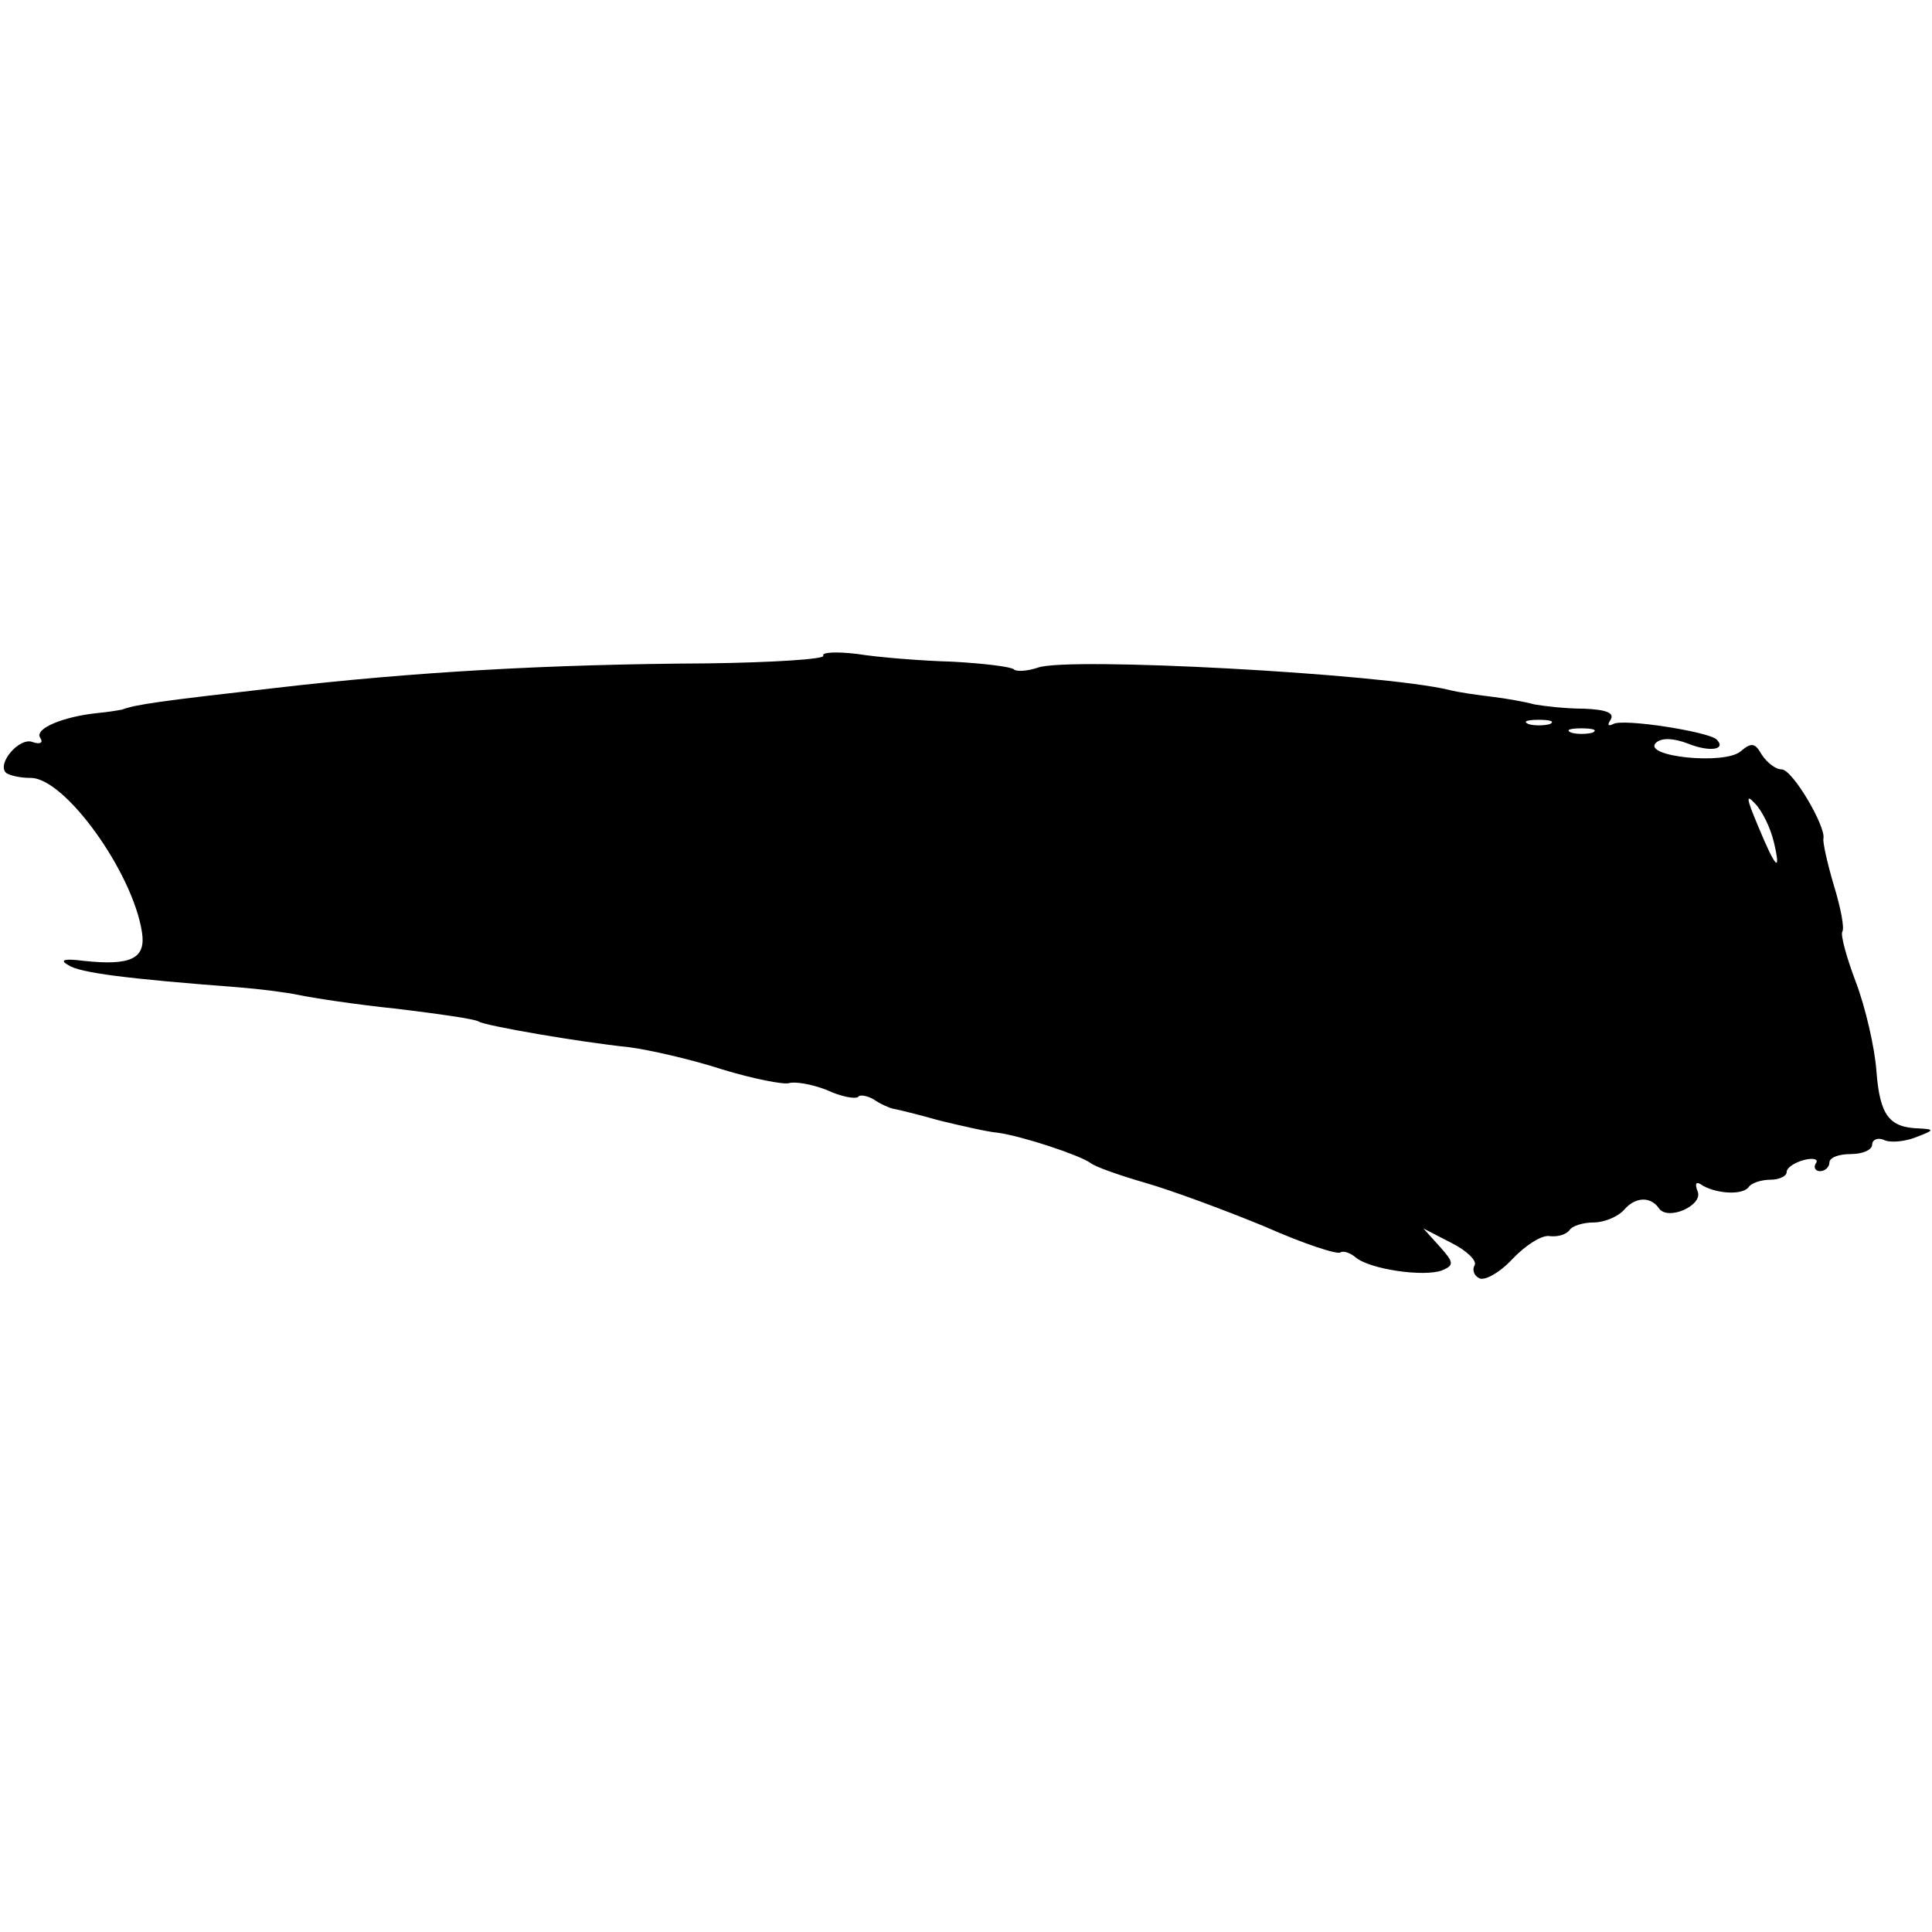
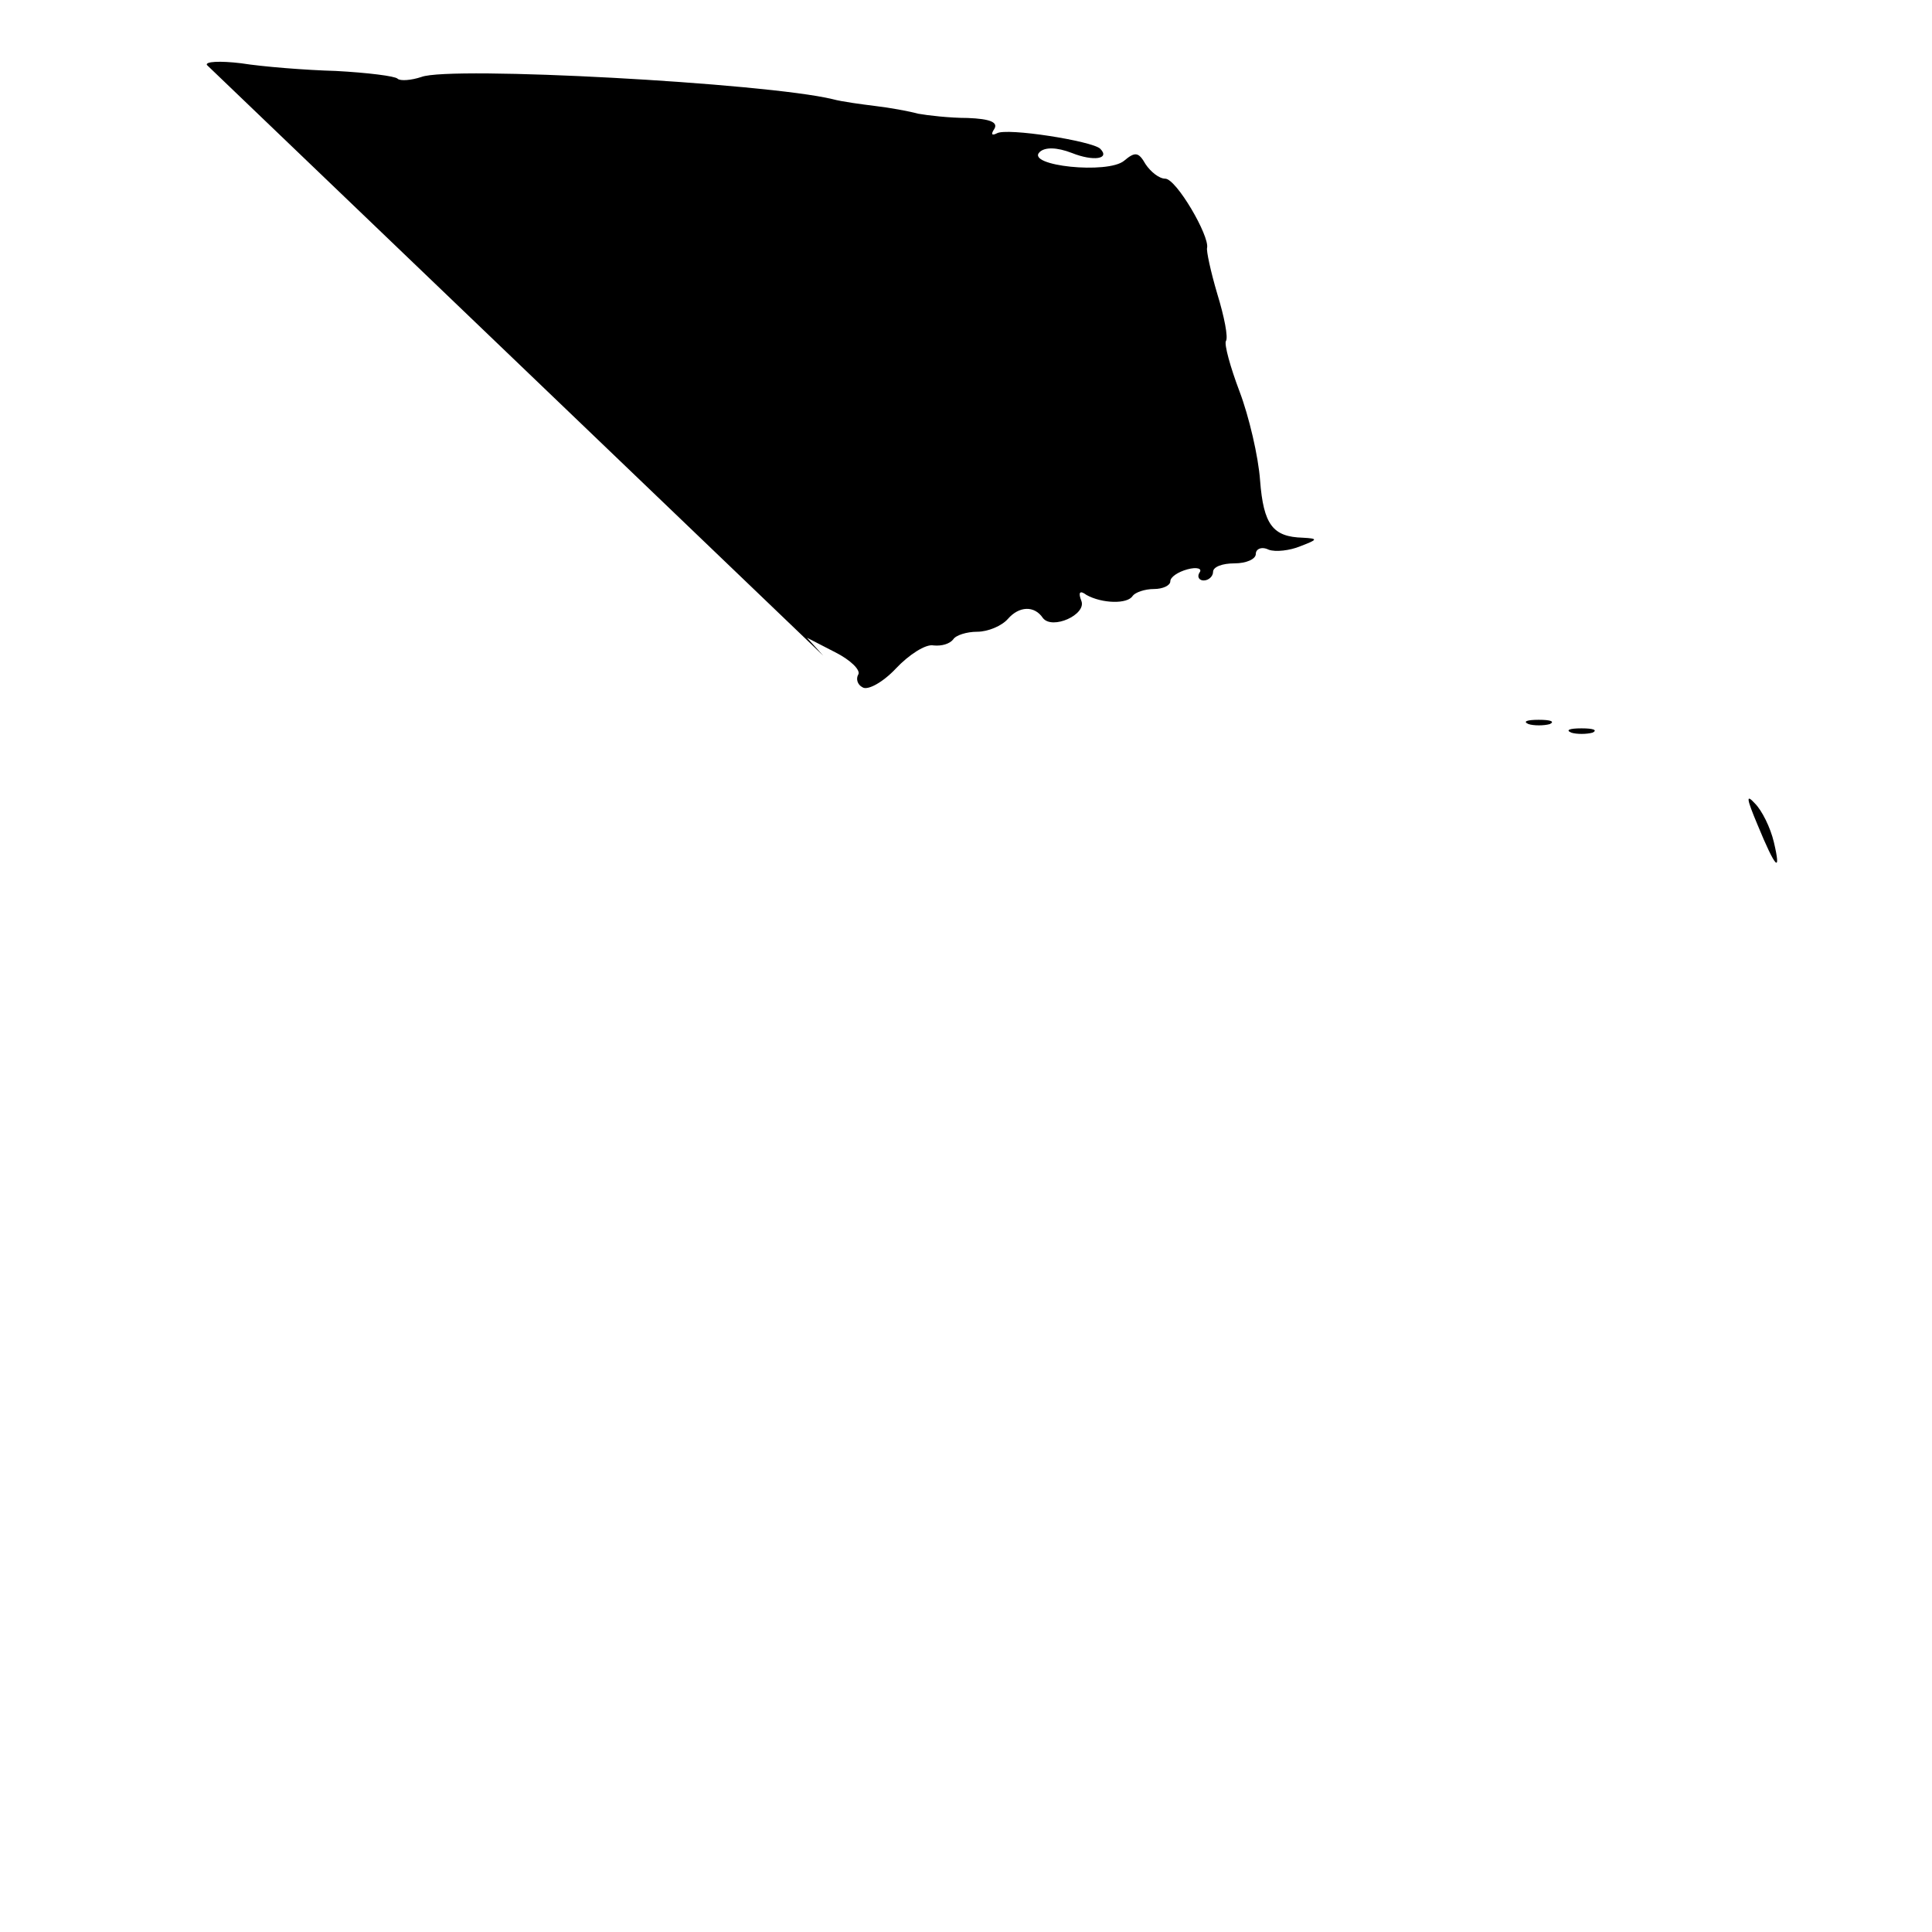
<svg xmlns="http://www.w3.org/2000/svg" version="1.0" width="226pt" height="226pt" viewBox="0 0 226 226" preserveAspectRatio="xMidYMid meet">
  <g transform="translate(0,226) scale(0.1,-0.1)" fill="#000000" stroke="none">
-     <path d="M963 1493 c3 -4 -59 -8 -136 -9 -186 -1 -344 -10 -507 -29 -132 -15 -161 -19 -177 -25 -5 -1 -17 -3 -28 -4 -40 -4 -75 -18 -68 -29 4 -6 0 -8 -9 -5 -15 6 -42 -25 -31 -36 4 -3 16 -6 29 -6 40 0 119 -110 130 -180 5 -31 -12 -40 -68 -34 -23 3 -29 1 -18 -5 13 -9 69 -16 200 -26 25 -2 56 -6 70 -9 14 -3 65 -11 114 -16 49 -6 92 -12 96 -15 8 -5 118 -24 176 -30 23 -3 72 -14 109 -26 36 -11 72 -18 78 -16 7 2 26 -1 44 -8 17 -8 34 -11 37 -8 2 3 11 1 18 -3 7 -5 18 -10 23 -11 6 -1 30 -7 55 -14 25 -6 55 -13 67 -14 29 -4 95 -26 108 -35 6 -5 35 -15 66 -24 31 -9 93 -32 139 -51 45 -20 85 -33 88 -30 3 2 11 0 18 -6 17 -14 80 -23 101 -15 14 6 14 9 -3 28 l-19 21 33 -17 c18 -9 30 -21 27 -26 -3 -5 -1 -12 5 -15 6 -4 24 6 39 22 15 16 35 29 44 27 10 -1 19 2 23 7 3 5 16 9 28 9 13 0 29 7 36 15 13 15 31 16 41 1 11 -14 51 4 45 20 -4 10 -2 13 6 7 18 -10 48 -11 54 -1 3 4 14 8 25 8 10 0 19 4 19 9 0 5 9 11 20 14 11 3 18 1 14 -4 -3 -5 0 -9 5 -9 6 0 11 5 11 10 0 6 11 10 25 10 14 0 25 5 25 11 0 6 7 9 15 5 8 -3 25 -1 37 4 21 8 21 9 3 10 -35 1 -46 15 -50 67 -2 28 -13 75 -24 104 -11 29 -18 55 -16 59 3 4 -2 29 -10 55 -8 27 -13 51 -12 54 3 14 -36 81 -49 81 -7 0 -17 8 -23 17 -8 14 -12 15 -25 4 -19 -16 -115 -6 -99 10 6 6 20 6 38 -1 25 -10 45 -7 33 5 -9 9 -110 25 -121 18 -6 -3 -7 -1 -3 5 5 8 -5 12 -31 13 -21 0 -47 3 -58 5 -11 3 -33 7 -50 9 -16 2 -39 5 -50 8 -79 19 -447 39 -481 26 -12 -4 -25 -5 -28 -2 -3 3 -35 7 -72 9 -36 1 -86 5 -111 9 -25 3 -42 2 -40 -2z m850 -80 c-7 -2 -19 -2 -25 0 -7 3 -2 5 12 5 14 0 19 -2 13 -5z m50 -10 c-7 -2 -19 -2 -25 0 -7 3 -2 5 12 5 14 0 19 -2 13 -5z m212 -128 c9 -38 2 -31 -19 20 -13 31 -14 37 -3 25 8 -8 18 -28 22 -45z" />
+     <path d="M963 1493 l-19 21 33 -17 c18 -9 30 -21 27 -26 -3 -5 -1 -12 5 -15 6 -4 24 6 39 22 15 16 35 29 44 27 10 -1 19 2 23 7 3 5 16 9 28 9 13 0 29 7 36 15 13 15 31 16 41 1 11 -14 51 4 45 20 -4 10 -2 13 6 7 18 -10 48 -11 54 -1 3 4 14 8 25 8 10 0 19 4 19 9 0 5 9 11 20 14 11 3 18 1 14 -4 -3 -5 0 -9 5 -9 6 0 11 5 11 10 0 6 11 10 25 10 14 0 25 5 25 11 0 6 7 9 15 5 8 -3 25 -1 37 4 21 8 21 9 3 10 -35 1 -46 15 -50 67 -2 28 -13 75 -24 104 -11 29 -18 55 -16 59 3 4 -2 29 -10 55 -8 27 -13 51 -12 54 3 14 -36 81 -49 81 -7 0 -17 8 -23 17 -8 14 -12 15 -25 4 -19 -16 -115 -6 -99 10 6 6 20 6 38 -1 25 -10 45 -7 33 5 -9 9 -110 25 -121 18 -6 -3 -7 -1 -3 5 5 8 -5 12 -31 13 -21 0 -47 3 -58 5 -11 3 -33 7 -50 9 -16 2 -39 5 -50 8 -79 19 -447 39 -481 26 -12 -4 -25 -5 -28 -2 -3 3 -35 7 -72 9 -36 1 -86 5 -111 9 -25 3 -42 2 -40 -2z m850 -80 c-7 -2 -19 -2 -25 0 -7 3 -2 5 12 5 14 0 19 -2 13 -5z m50 -10 c-7 -2 -19 -2 -25 0 -7 3 -2 5 12 5 14 0 19 -2 13 -5z m212 -128 c9 -38 2 -31 -19 20 -13 31 -14 37 -3 25 8 -8 18 -28 22 -45z" />
  </g>
</svg>